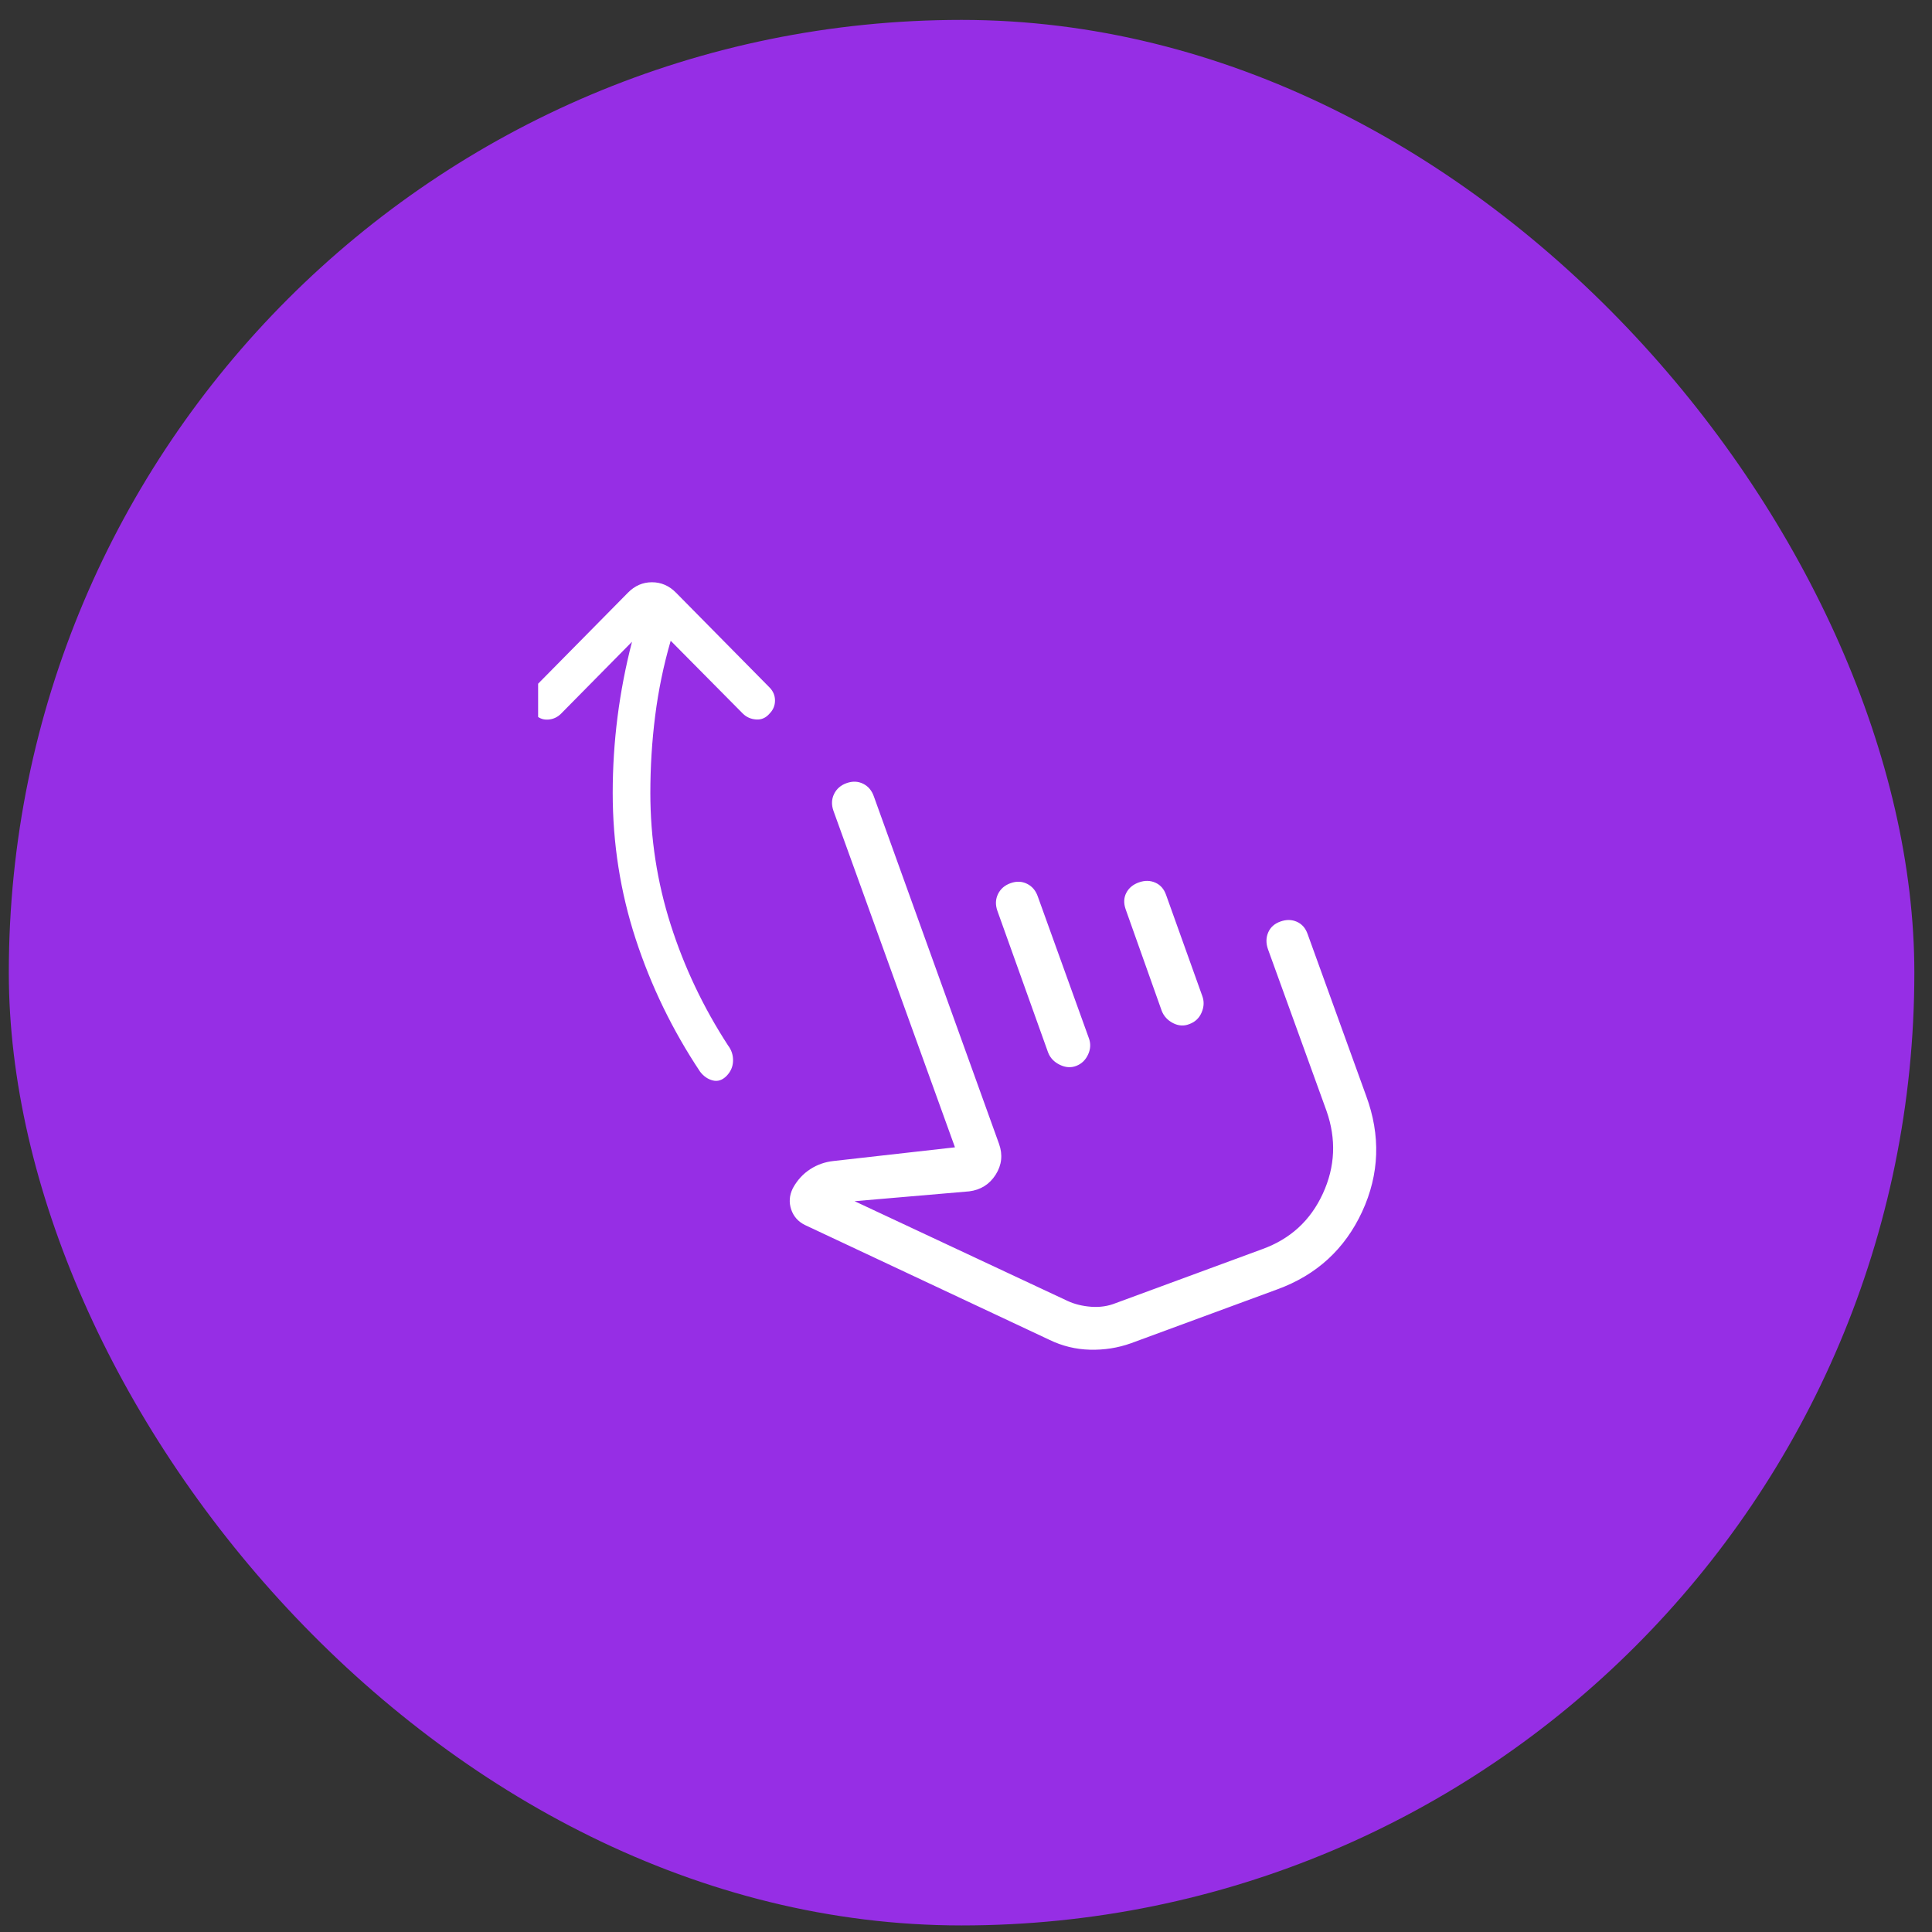
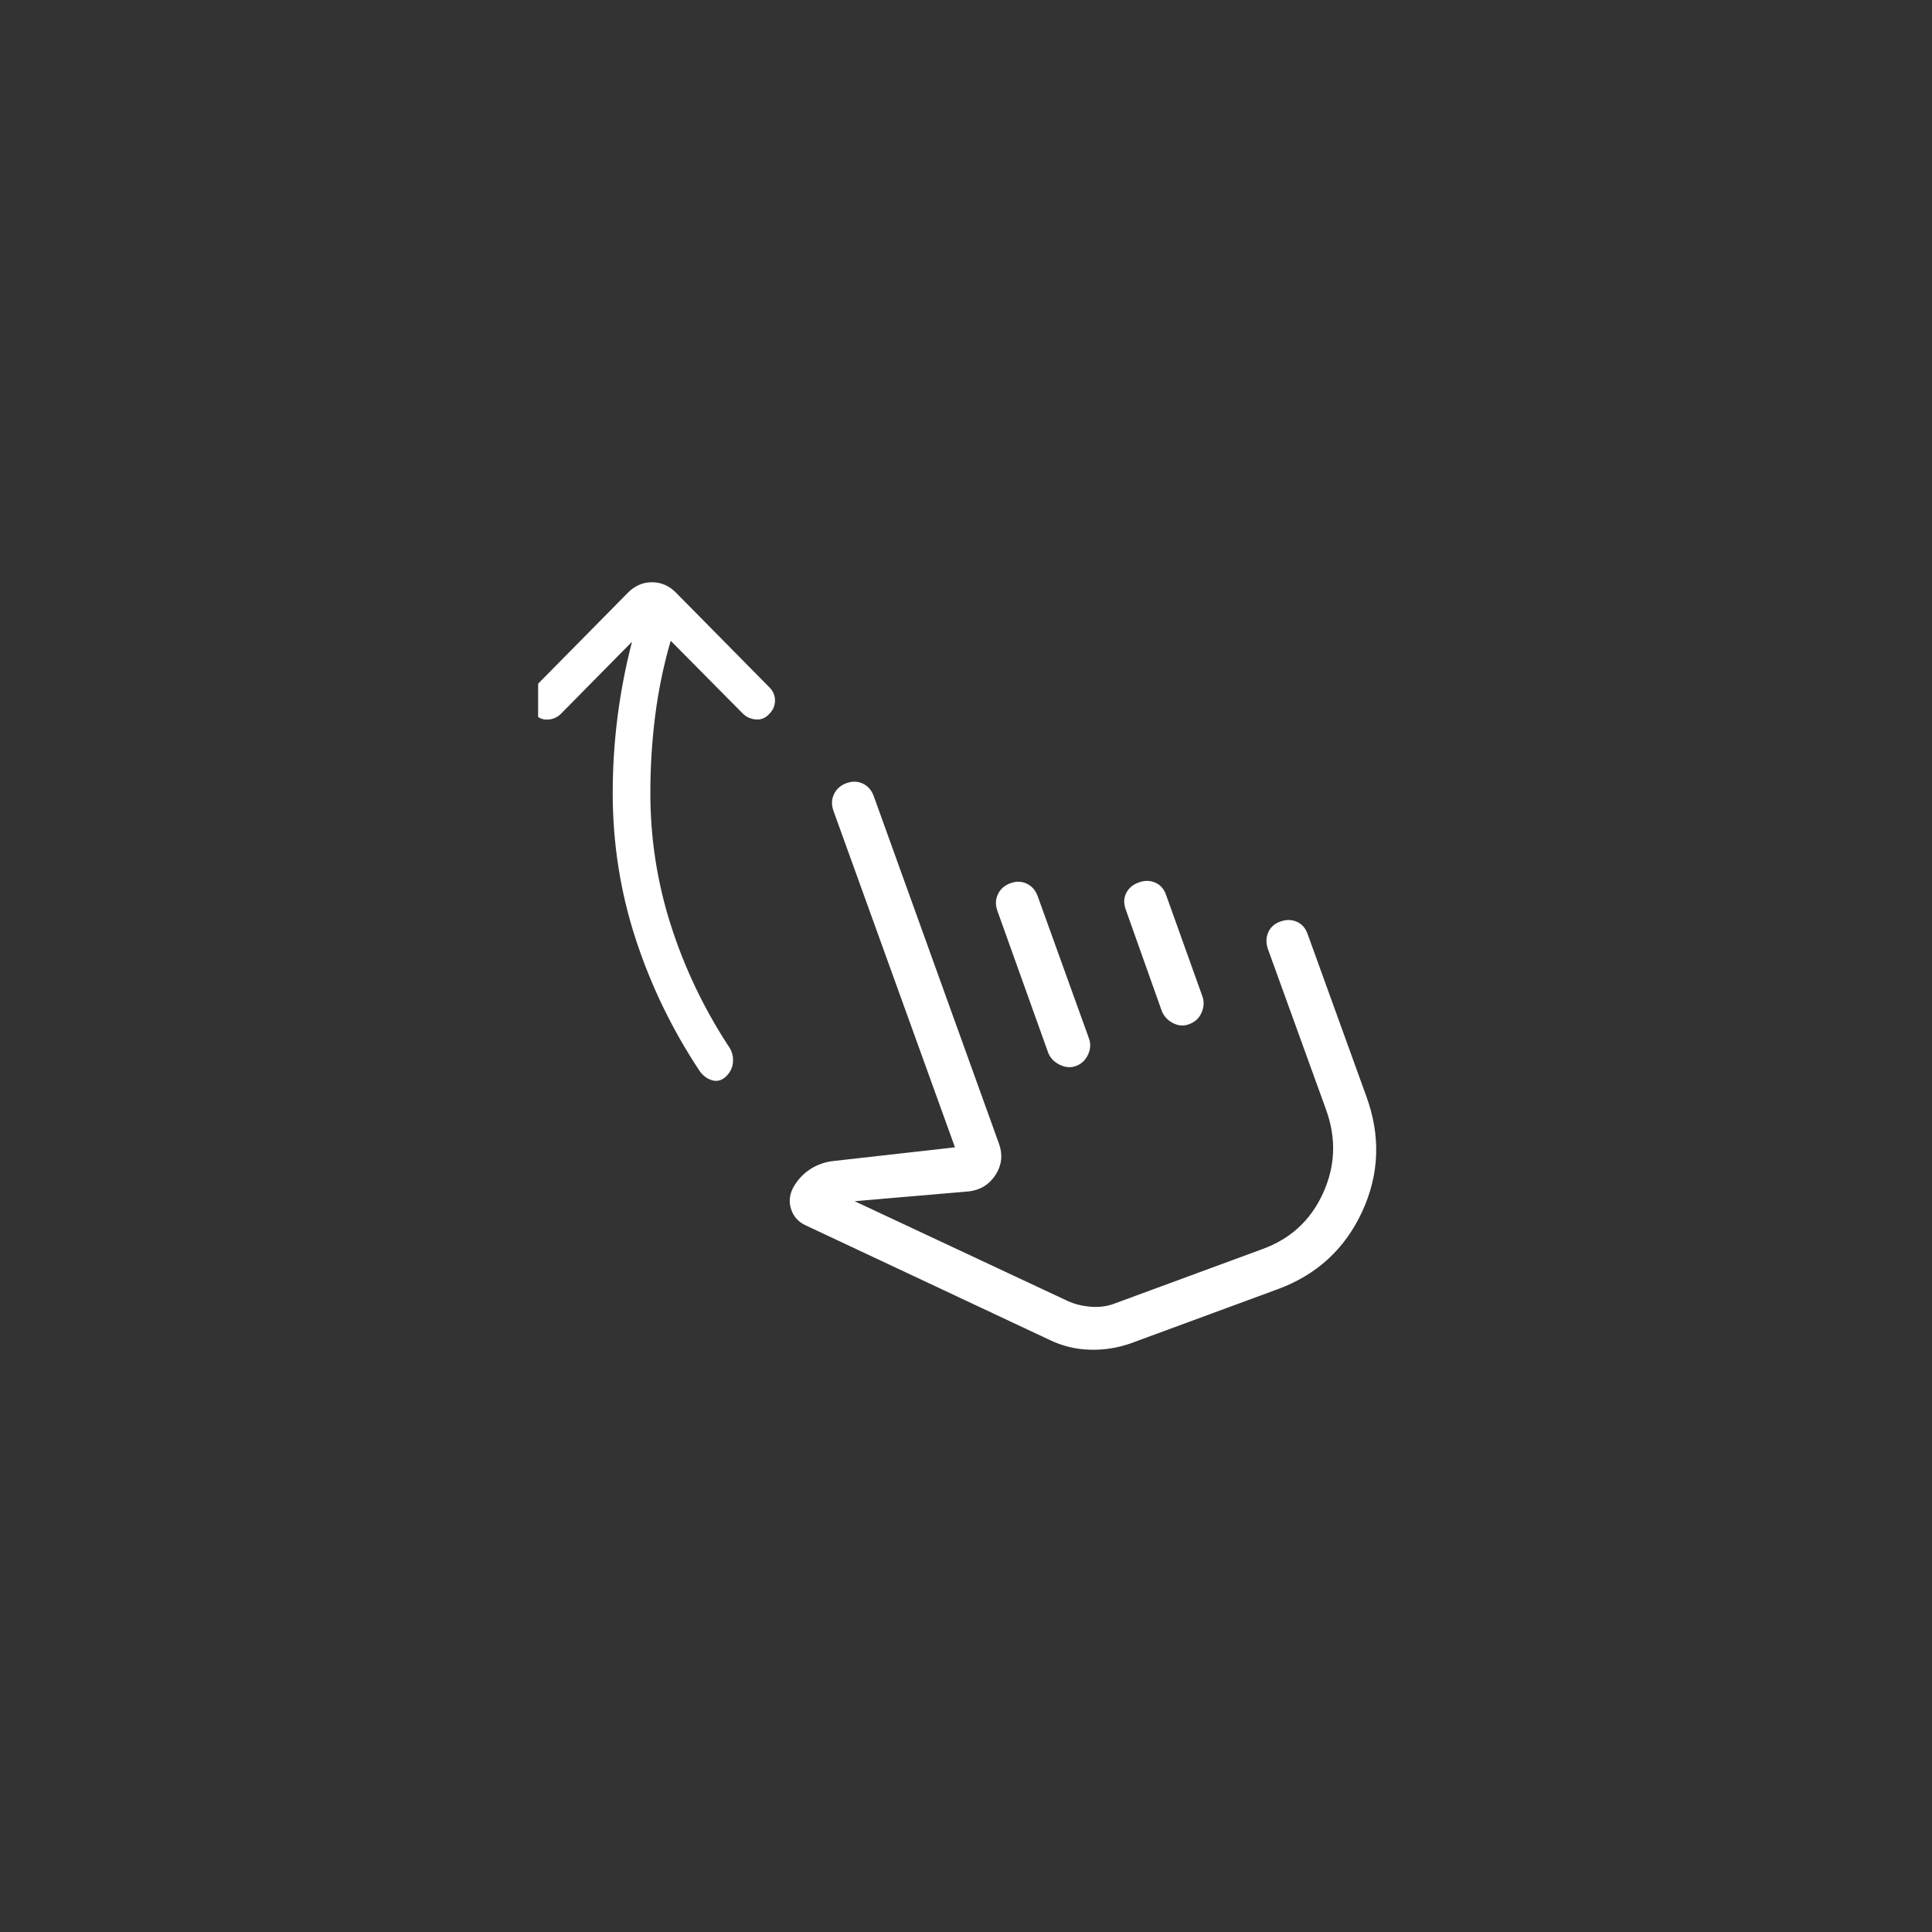
<svg xmlns="http://www.w3.org/2000/svg" width="73" height="73" viewBox="0 0 73 73" fill="none">
  <rect x="0" y="0" width="73" height="73" fill="#333333" stroke="none" />
-   <rect x="0.333" y="0.752" width="72" height="72" rx="36" fill="#962EE5" />
  <g clip-path="url(#clip0_10631_9361)">
    <path d="M25.342 24.211C25.072 25.14 24.877 26.087 24.755 27.051C24.633 28.014 24.573 28.985 24.573 29.962C24.573 31.672 24.829 33.331 25.342 34.94C25.855 36.549 26.578 38.07 27.509 39.502C27.641 39.676 27.704 39.871 27.698 40.088C27.692 40.305 27.609 40.494 27.451 40.655C27.292 40.816 27.118 40.872 26.931 40.824C26.743 40.776 26.584 40.665 26.452 40.492C25.409 38.926 24.599 37.255 24.019 35.481C23.44 33.706 23.151 31.866 23.151 29.962C23.151 28.999 23.212 28.042 23.333 27.09C23.455 26.137 23.637 25.191 23.88 24.249L21.201 26.964C21.062 27.104 20.894 27.18 20.697 27.19C20.499 27.2 20.331 27.125 20.193 26.964C20.055 26.825 19.991 26.654 20.001 26.454C20.012 26.253 20.086 26.083 20.224 25.944L23.726 22.395C23.985 22.131 24.288 22 24.634 22C24.981 22 25.283 22.131 25.543 22.395L29.076 25.975C29.214 26.115 29.283 26.279 29.283 26.47C29.283 26.66 29.214 26.825 29.076 26.964C28.938 27.125 28.77 27.199 28.572 27.185C28.374 27.172 28.206 27.098 28.069 26.964L25.342 24.211ZM42.729 50.756C42.236 50.931 41.722 51.012 41.185 50.998C40.648 50.985 40.136 50.86 39.65 50.624L30.414 46.286C30.157 46.159 29.984 45.963 29.895 45.699C29.806 45.435 29.825 45.172 29.951 44.911L29.97 44.874C30.134 44.581 30.349 44.349 30.615 44.177C30.881 44.005 31.175 43.902 31.497 43.868L36.083 43.351L31.49 30.632C31.412 30.407 31.42 30.196 31.515 30.001C31.61 29.806 31.768 29.668 31.991 29.589C32.214 29.51 32.421 29.518 32.614 29.614C32.807 29.71 32.942 29.871 33.02 30.097L37.749 43.223C37.895 43.634 37.852 44.022 37.62 44.387C37.387 44.751 37.054 44.96 36.621 45.015L32.291 45.387L40.337 49.155C40.606 49.279 40.905 49.352 41.233 49.376C41.561 49.4 41.87 49.354 42.16 49.237L47.696 47.198C48.753 46.816 49.516 46.117 49.983 45.101C50.451 44.085 50.497 43.041 50.12 41.97L47.909 35.863C47.831 35.637 47.834 35.427 47.919 35.231C48.003 35.036 48.157 34.899 48.379 34.82C48.602 34.74 48.809 34.743 49.002 34.829C49.195 34.915 49.33 35.07 49.409 35.296L51.619 41.404C52.173 42.905 52.123 44.364 51.469 45.781C50.814 47.197 49.746 48.176 48.265 48.717L42.729 50.756ZM38.185 33.37C38.408 33.29 38.615 33.299 38.808 33.395C39.001 33.491 39.136 33.651 39.214 33.877L41.14 39.22C41.218 39.425 41.21 39.632 41.115 39.84C41.02 40.049 40.872 40.194 40.67 40.273C40.469 40.352 40.259 40.338 40.043 40.232C39.826 40.126 39.679 39.97 39.601 39.765L37.685 34.413C37.606 34.187 37.614 33.977 37.709 33.782C37.804 33.586 37.963 33.449 38.185 33.37ZM43.032 33.341C43.254 33.262 43.462 33.265 43.654 33.351C43.847 33.436 43.983 33.592 44.061 33.817L45.424 37.623C45.503 37.828 45.496 38.038 45.404 38.254C45.312 38.47 45.155 38.618 44.933 38.697C44.731 38.777 44.527 38.763 44.321 38.657C44.115 38.55 43.973 38.395 43.894 38.19L42.531 34.353C42.453 34.127 42.461 33.922 42.556 33.738C42.651 33.553 42.809 33.421 43.032 33.341Z" fill="white" />
  </g>
  <defs>
    <clipPath id="clip0_10631_9361">
      <rect width="32" height="32" fill="white" transform="translate(20.333 20.752)" />
    </clipPath>
  </defs>
</svg>